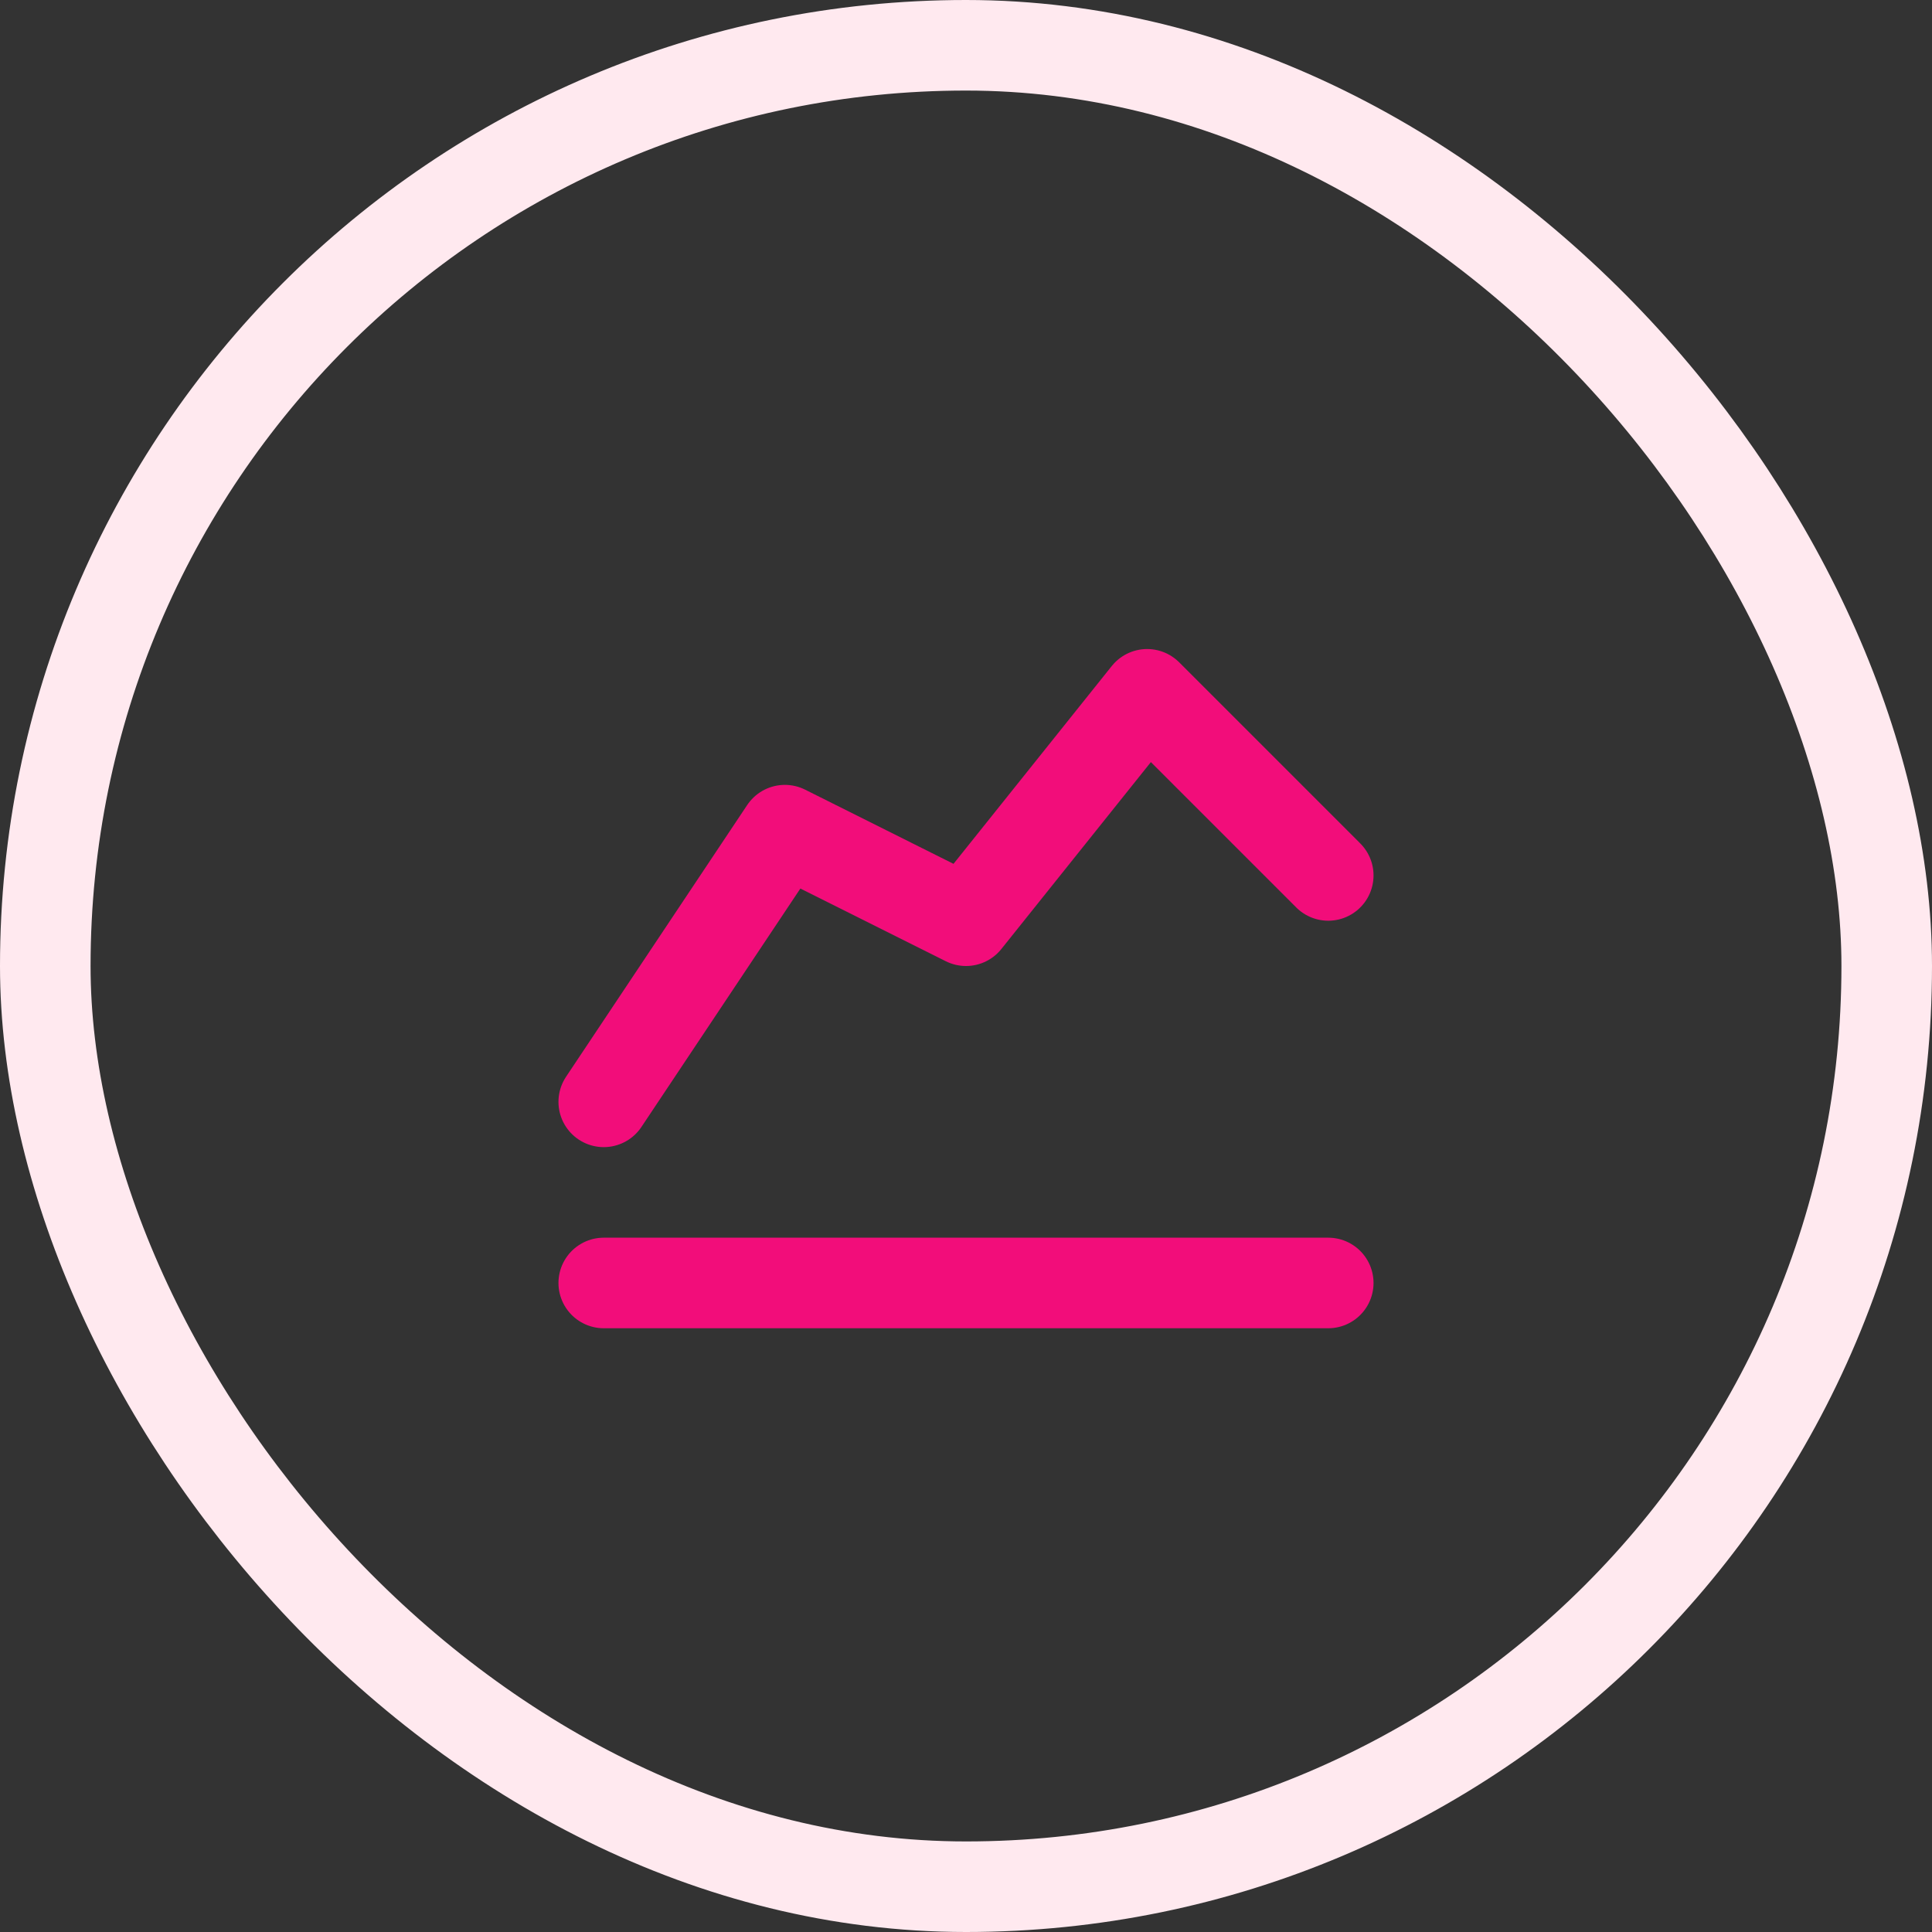
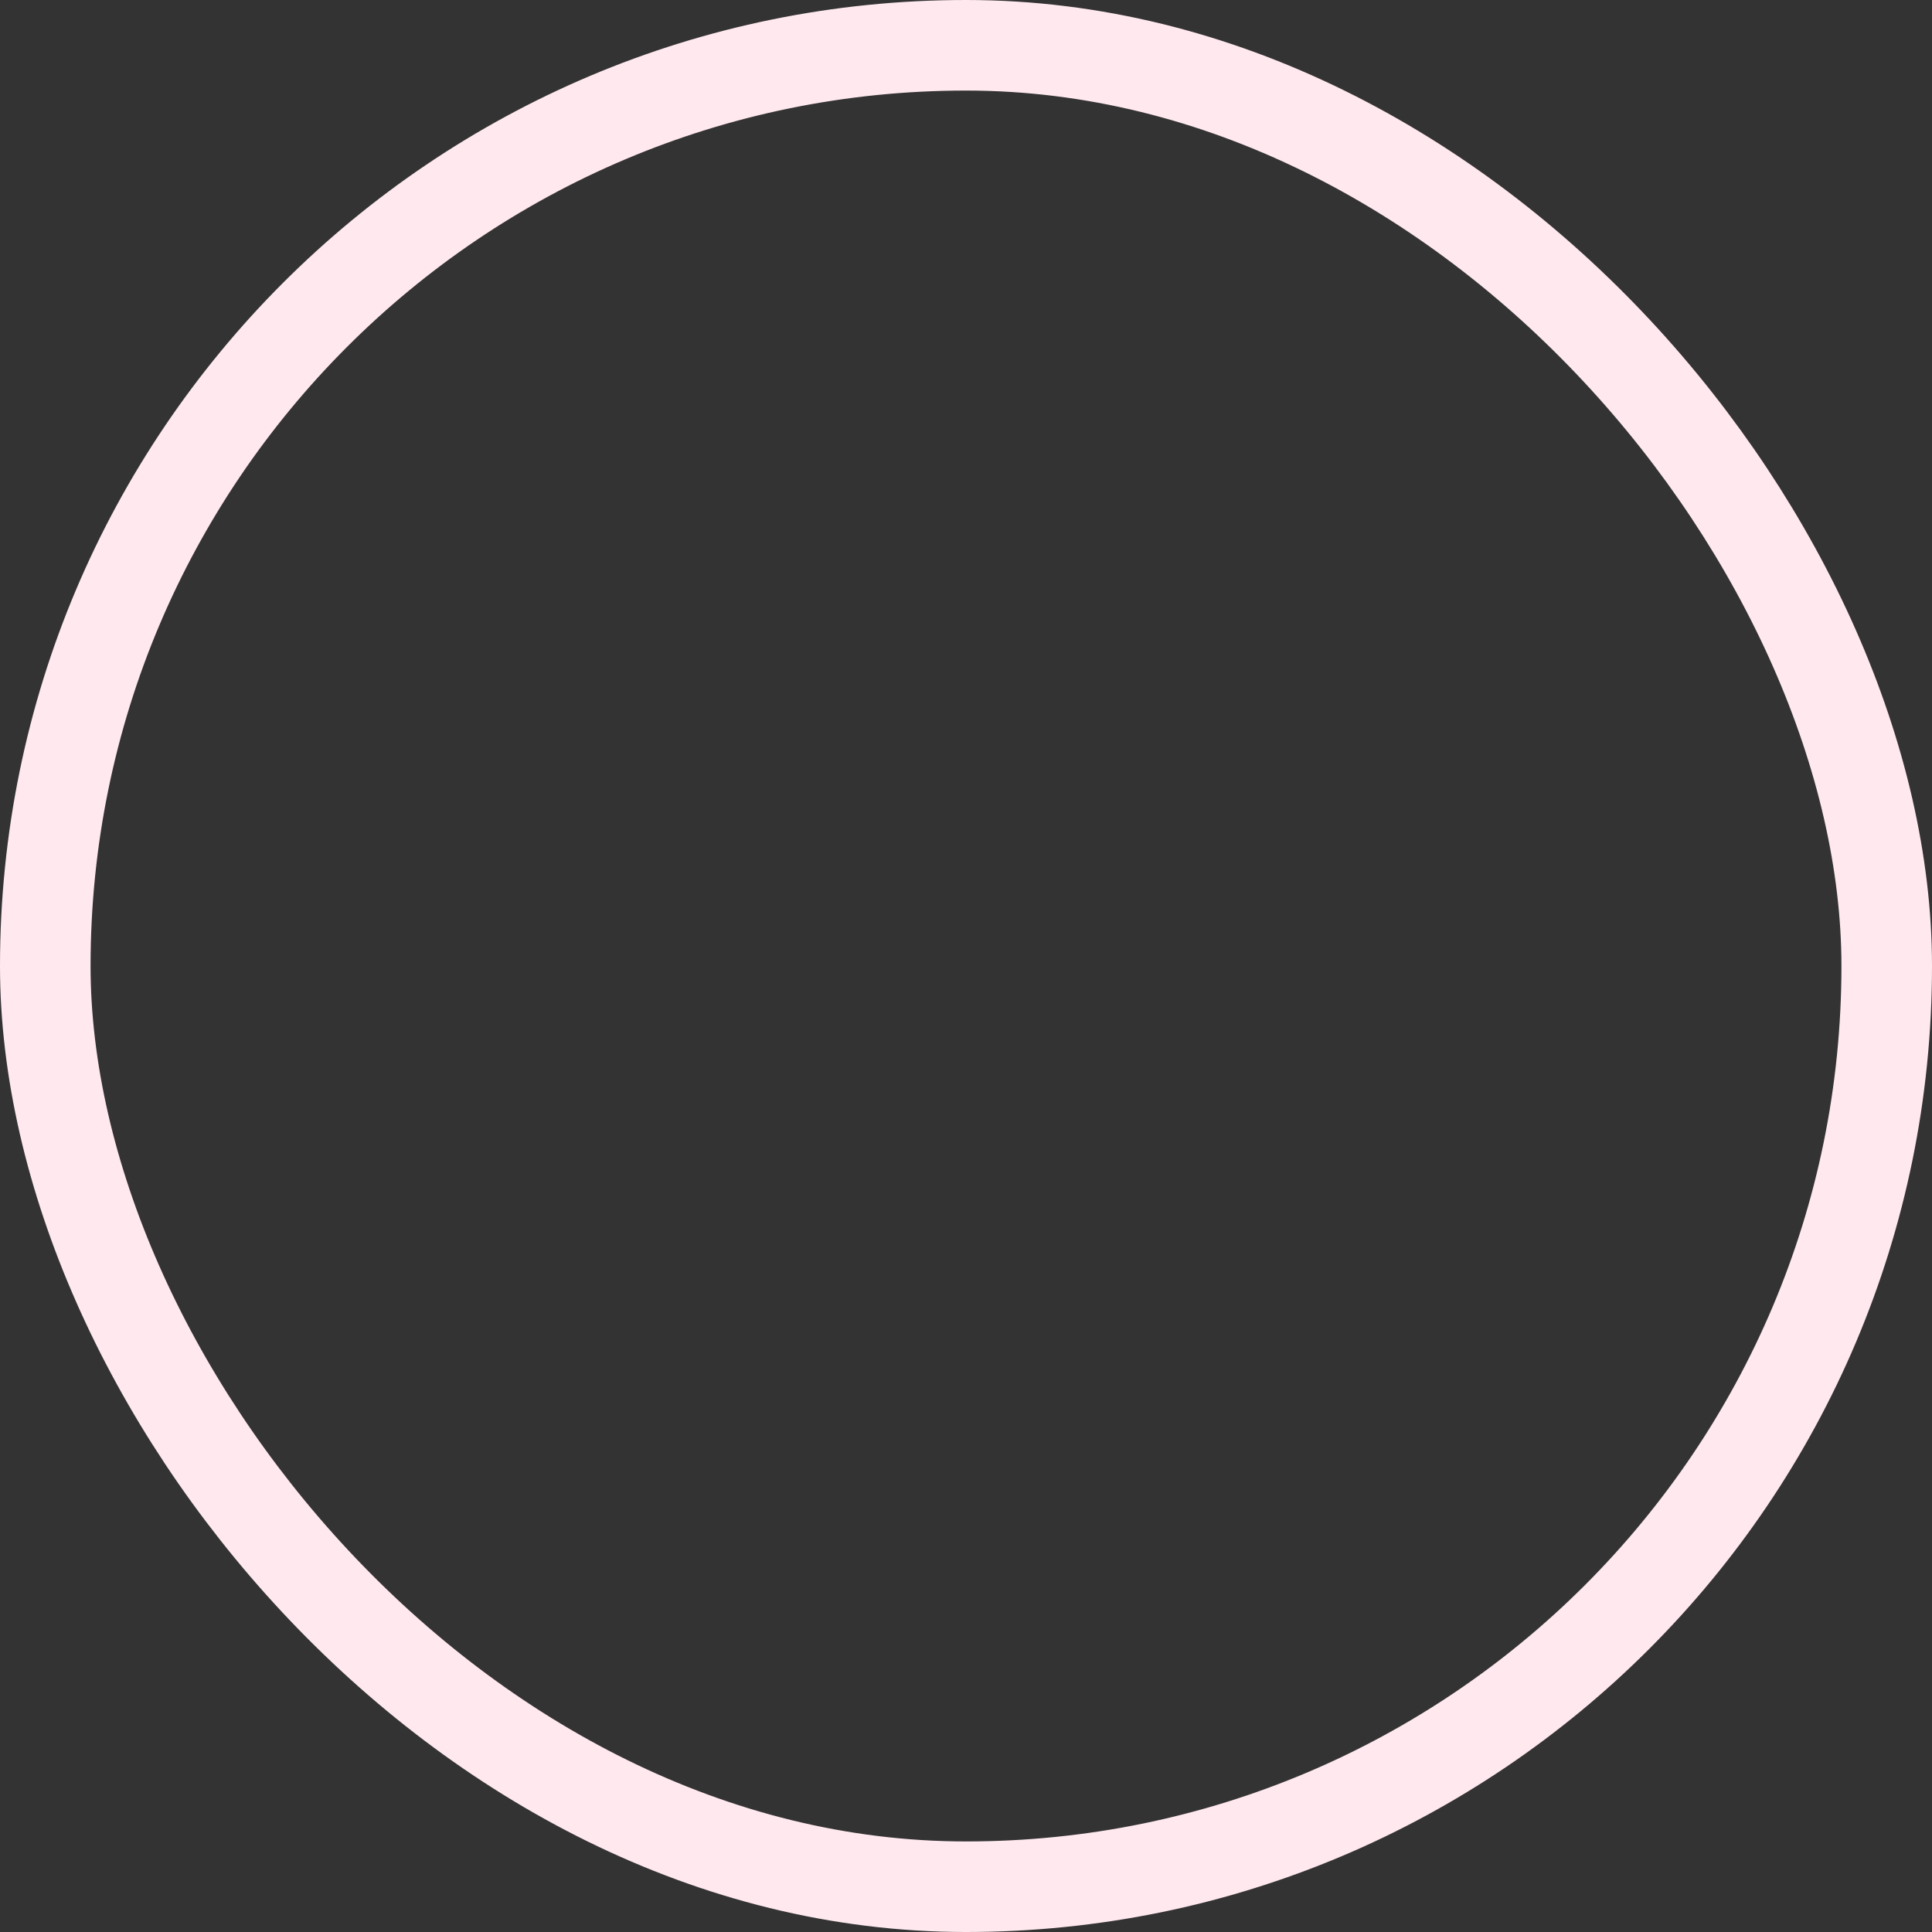
<svg xmlns="http://www.w3.org/2000/svg" width="32" height="32" viewBox="0 0 32 32" fill="none">
  <rect x="0" y="0" width="32" height="32" fill="#333333" stroke="none" />
  <rect x="0.75" y="0.75" width="30.5" height="30.5" rx="15.25" stroke="#FFE9EF" stroke-width="1.5" />
-   <path d="M10 21.25H22M10 18.25L13 13.75L16 15.25L19 11.5L22 14.5" stroke="#F20D7A" stroke-width="1.5" stroke-linecap="round" stroke-linejoin="round" />
</svg>